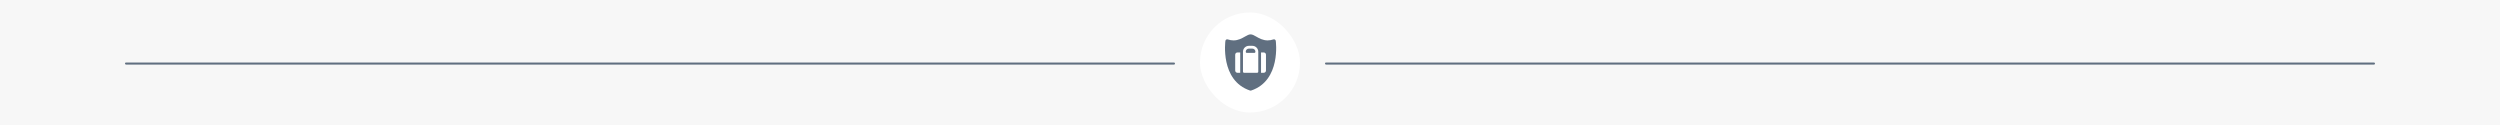
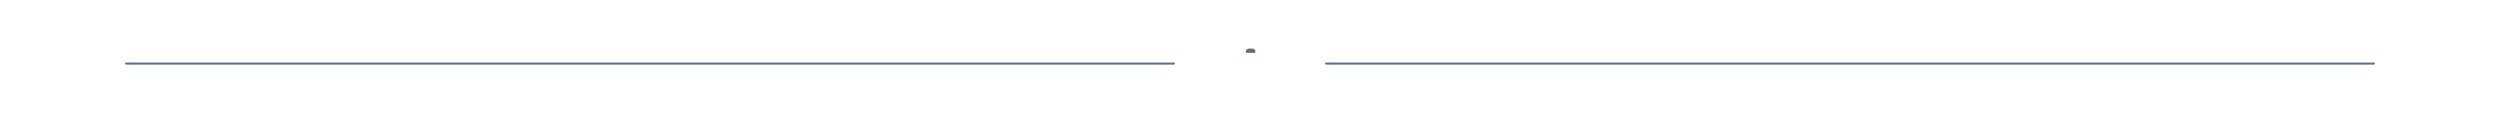
<svg xmlns="http://www.w3.org/2000/svg" width="1200" height="60" viewBox="0 0 1200 60" fill="none">
-   <rect width="1200" height="60" fill="#F7F7F7" />
  <rect x="636" y="30" width="504" height="1" rx="0.5" fill="#606F80" />
  <rect x="60" y="30" width="504" height="1" rx="0.5" fill="#606F80" />
  <rect x="576" y="6" width="48" height="48" rx="24" fill="white" />
  <path d="M599.465 23.325H601.105C601.936 23.325 602.607 23.997 602.607 24.826V24.851C602.607 25.148 602.366 25.39 602.068 25.39H598.499C598.202 25.39 597.96 25.148 597.96 24.851V24.83C597.96 23.999 598.634 23.325 599.465 23.325Z" fill="#606F80" />
-   <path fill-rule="evenodd" clip-rule="evenodd" d="M611.967 18.999C612.184 19.131 612.329 19.352 612.367 19.603C612.395 19.792 614.984 38.614 600.553 43.457C600.465 43.486 600.374 43.5 600.282 43.5C600.19 43.5 600.098 43.486 600.009 43.457C585.581 38.614 588.169 19.792 588.197 19.603C588.234 19.352 588.38 19.131 588.596 18.999C588.811 18.866 589.076 18.838 589.314 18.917C590.26 19.233 591.194 19.394 592.095 19.394C594.368 19.394 596.133 18.386 597.552 17.575C598.601 16.973 599.432 16.5 600.282 16.5C601.134 16.5 601.964 16.973 603.013 17.575C604.431 18.386 606.196 19.394 608.47 19.394C609.37 19.393 610.305 19.233 611.249 18.917C611.488 18.838 611.753 18.866 611.967 18.999ZM606.594 34.937C607.186 34.937 607.667 34.452 607.667 33.865V26.249C607.667 25.66 607.186 25.174 606.594 25.174H605.297V34.937H606.594ZM603.432 34.937C603.729 34.937 603.971 34.697 603.971 34.398V24.83C603.971 23.269 602.694 21.995 601.137 21.995H599.464C597.899 21.995 596.629 23.265 596.629 24.831V34.398C596.629 34.697 596.871 34.937 597.168 34.937H603.432ZM593.972 34.937H595.304V25.174H593.972C593.381 25.174 592.898 25.66 592.898 26.249V33.865C592.898 34.452 593.381 34.937 593.972 34.937Z" fill="#606F80" />
</svg>